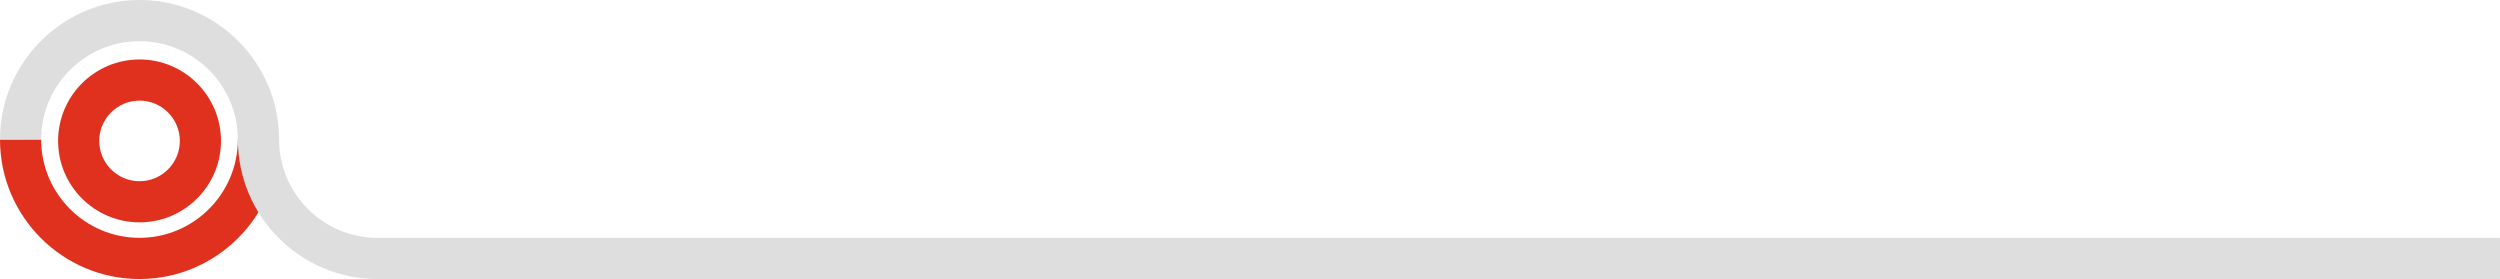
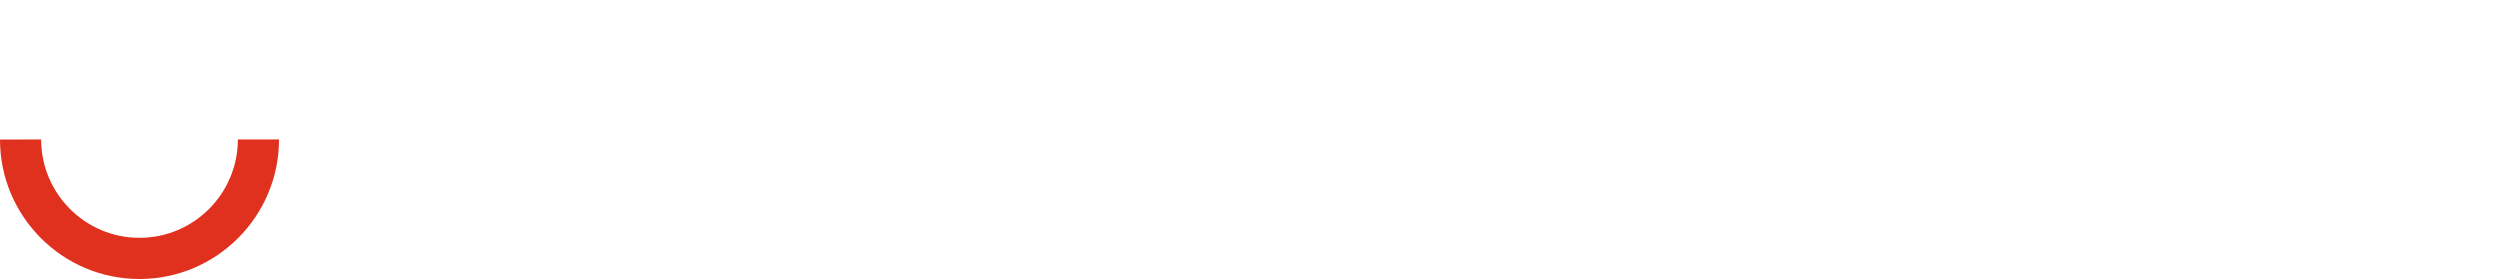
<svg xmlns="http://www.w3.org/2000/svg" id="Capa_1" data-name="Capa 1" width="655" height="73.1" viewBox="0 0 655 73.1">
  <defs>
    <style>
      .cls-1 {
        fill: #dedede;
      }

      .cls-2 {
        fill: #e0301e;
      }
    </style>
  </defs>
-   <path class="cls-2" d="m36.56,15.58c11.77,0,21.34,9.57,21.34,21.34s-9.57,21.34-21.34,21.34-21.34-9.57-21.34-21.34,9.57-21.34,21.34-21.34Zm0,31.9c5.82,0,10.56-4.74,10.56-10.56s-4.74-10.56-10.56-10.56-10.56,4.74-10.56,10.56,4.74,10.56,10.56,10.56Z" />
  <path class="cls-2" d="m10.78,36.54h0c0,14.21,11.56,25.77,25.77,25.77s25.77-11.56,25.77-25.77h10.78c0,20.16-16.4,36.56-36.56,36.56S.01,56.71,0,36.56h0" />
-   <path class="cls-1" d="m10.78,36.56c0-14.21,11.56-25.77,25.77-25.77s25.77,11.56,25.77,25.77h0c.01,20.15,16.41,36.54,36.56,36.54h556.11v-10.78H98.89c-14.21,0-25.77-11.56-25.77-25.77C73.11,16.39,56.71,0,36.56,0S0,16.4,0,36.56h10.78Z" />
</svg>